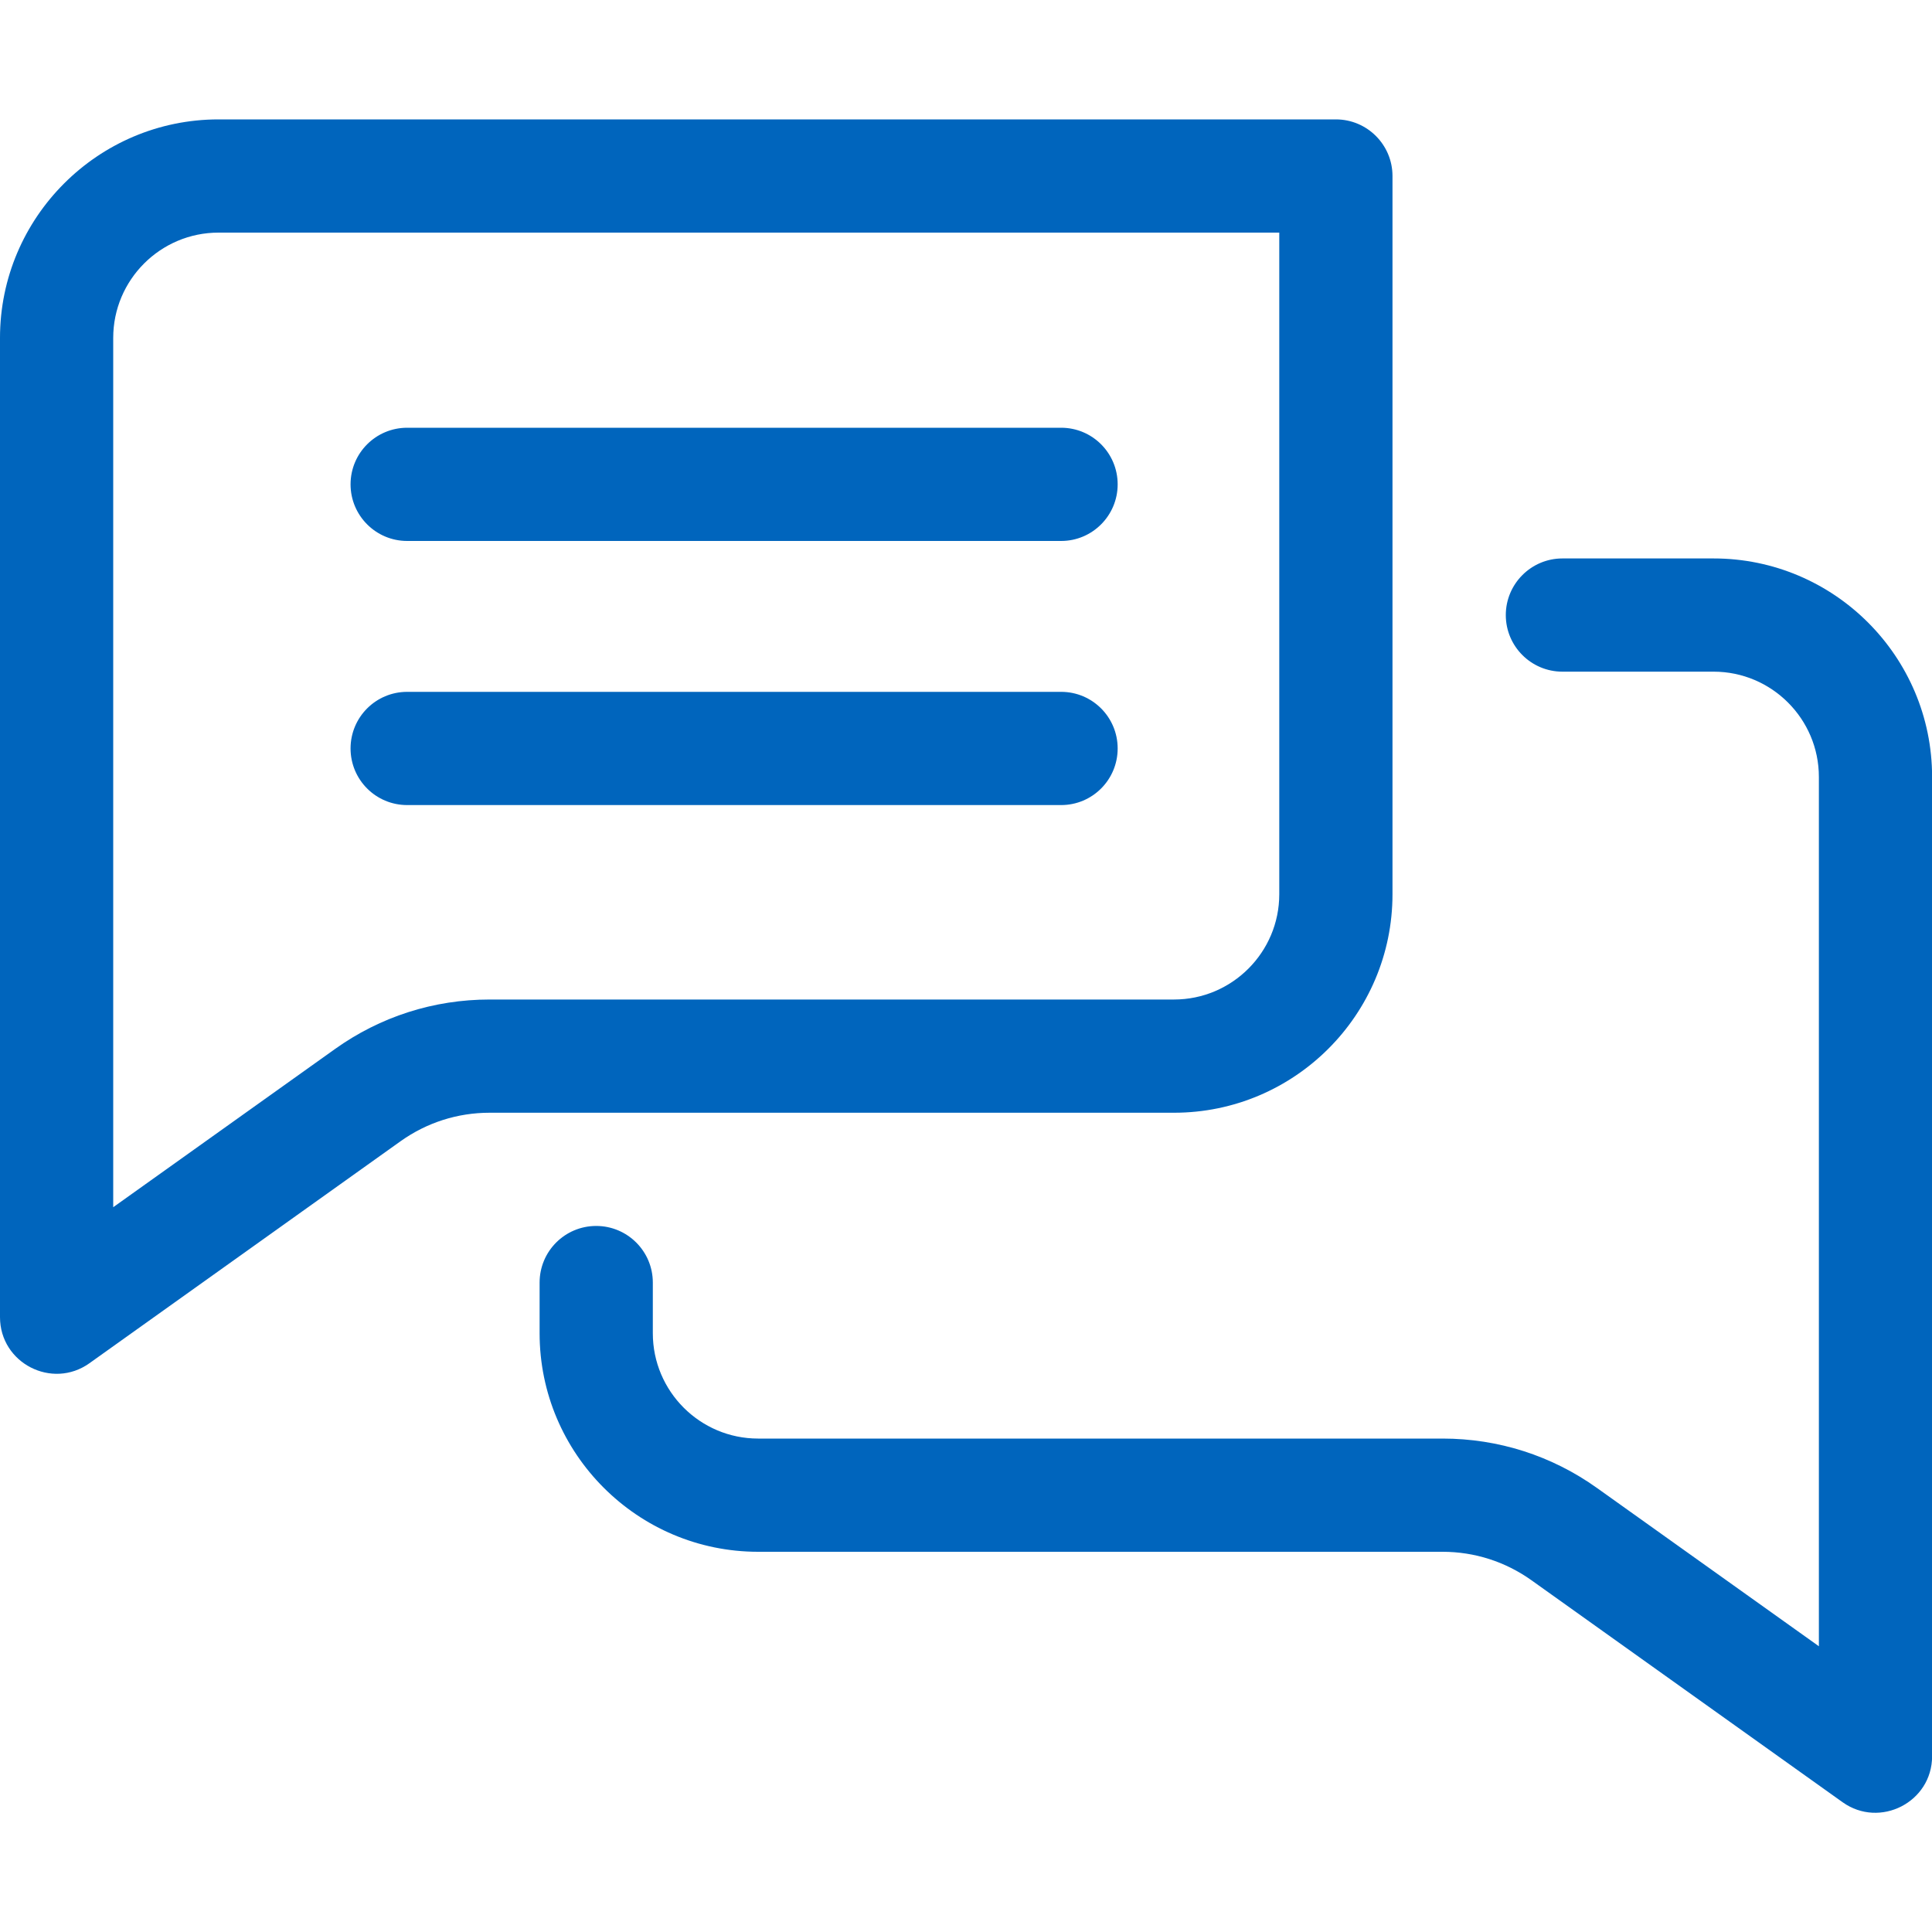
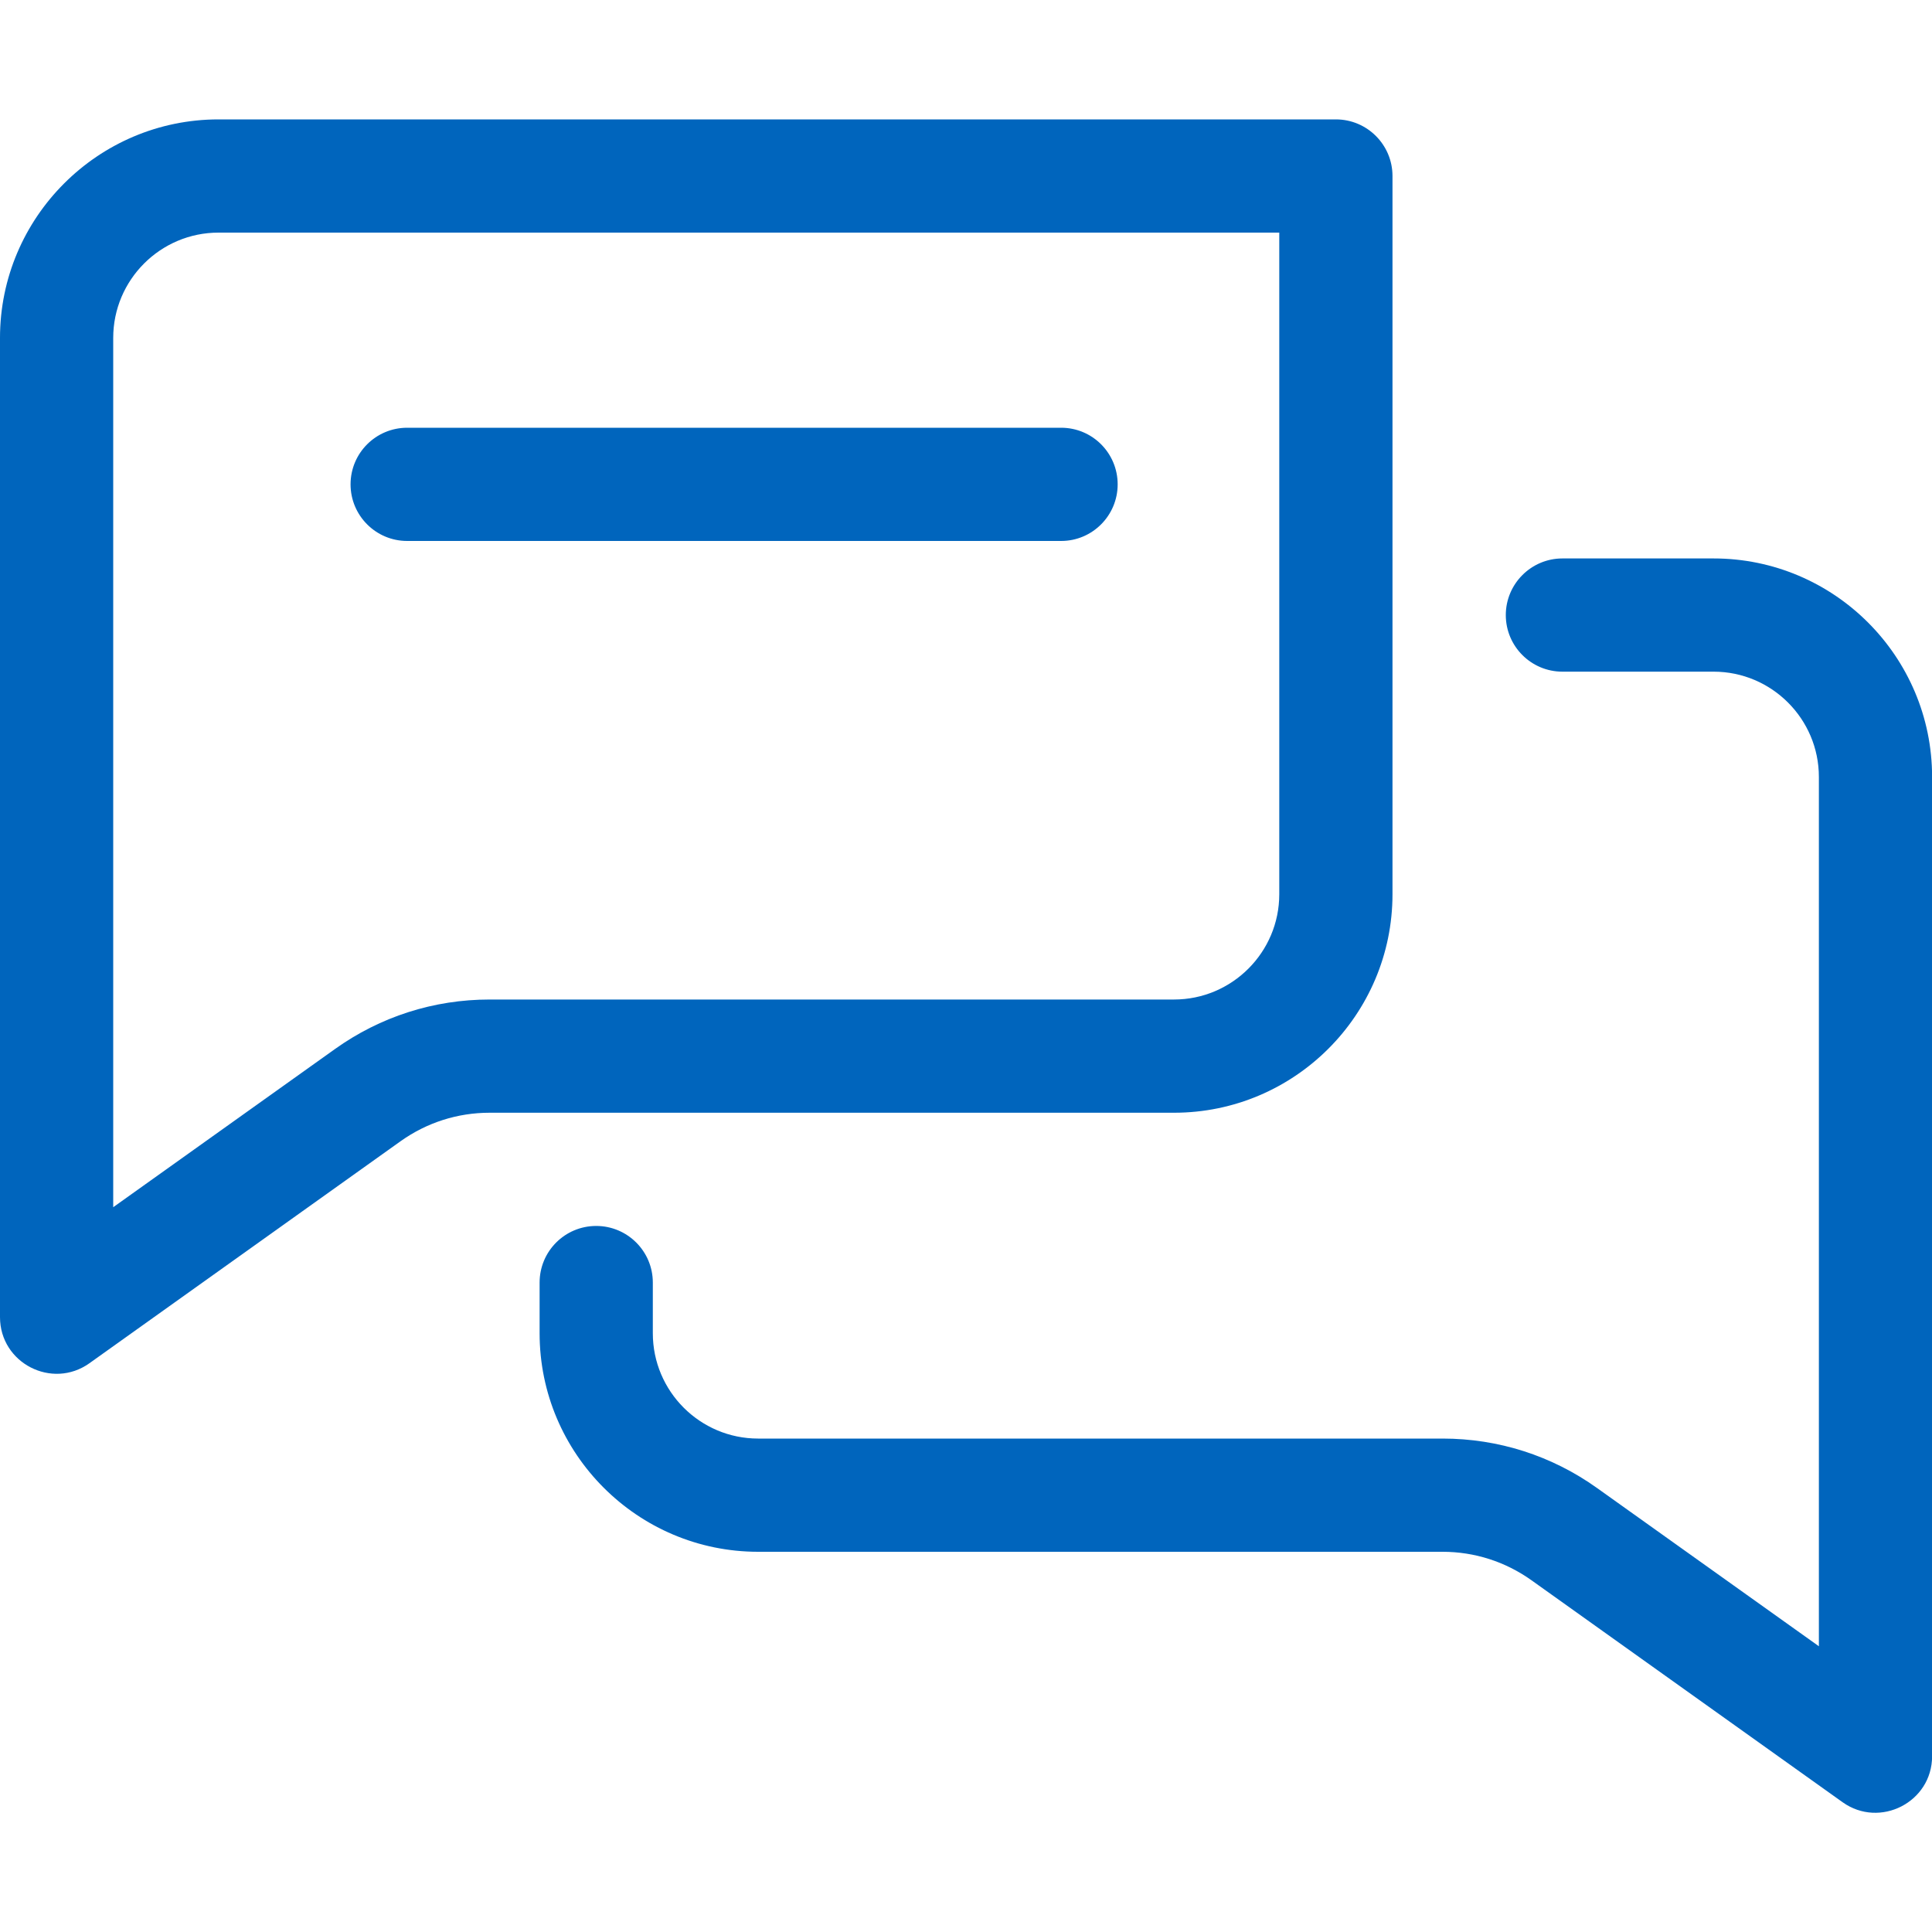
<svg xmlns="http://www.w3.org/2000/svg" width="20" height="20" viewBox="0 0 20 20" fill="none">
  <g clip-path="url(#clip0_343_940)">
    <path d="M0 13.635C0 14.111 0.539 14.388 0.926 14.112L4.148 11.813C4.418 11.621 4.736 11.519 5.068 11.519H12.153C13.401 11.519 14.415 10.504 14.415 9.257V1.822C14.415 1.499 14.153 1.236 13.829 1.236H2.262C1.015 1.236 0 2.251 0 3.498L0 13.635ZM1.172 3.498C1.172 2.897 1.661 2.408 2.262 2.408H13.243V9.257C13.243 9.858 12.754 10.347 12.153 10.347H5.068C4.491 10.347 3.937 10.524 3.467 10.86L1.172 12.497V3.498Z" fill="#0065BD" />
    <path d="M20.001 8.043C20.001 6.796 18.987 5.781 17.739 5.781H16.174C15.851 5.781 15.588 6.044 15.588 6.367C15.588 6.691 15.851 6.953 16.174 6.953H17.739C18.34 6.953 18.829 7.442 18.829 8.043V17.042L16.534 15.405C16.064 15.069 15.511 14.892 14.933 14.892H7.848C7.247 14.892 6.758 14.403 6.758 13.802V13.277C6.758 12.953 6.495 12.691 6.172 12.691C5.848 12.691 5.586 12.953 5.586 13.277V13.802C5.586 15.049 6.601 16.064 7.848 16.064H14.933C15.265 16.064 15.583 16.166 15.854 16.359L19.075 18.657C19.46 18.931 20.001 18.657 20.001 18.18L20.001 8.043Z" fill="#0065BD" />
    <path d="M4.215 5.6H10.985C11.308 5.6 11.57 5.337 11.57 5.014C11.57 4.69 11.308 4.428 10.985 4.428H4.215C3.891 4.428 3.629 4.69 3.629 5.014C3.629 5.337 3.891 5.6 4.215 5.6Z" fill="#0065BD" />
-     <path d="M4.215 8.334H10.985C11.308 8.334 11.57 8.072 11.57 7.748C11.57 7.424 11.308 7.162 10.985 7.162H4.215C3.891 7.162 3.629 7.424 3.629 7.748C3.629 8.072 3.891 8.334 4.215 8.334Z" fill="#0065BD" />
  </g>
  <defs>
    <clipPath id="clip0_343_940">
      <rect width="20" height="20" fill="white" />
    </clipPath>
  </defs>
</svg>